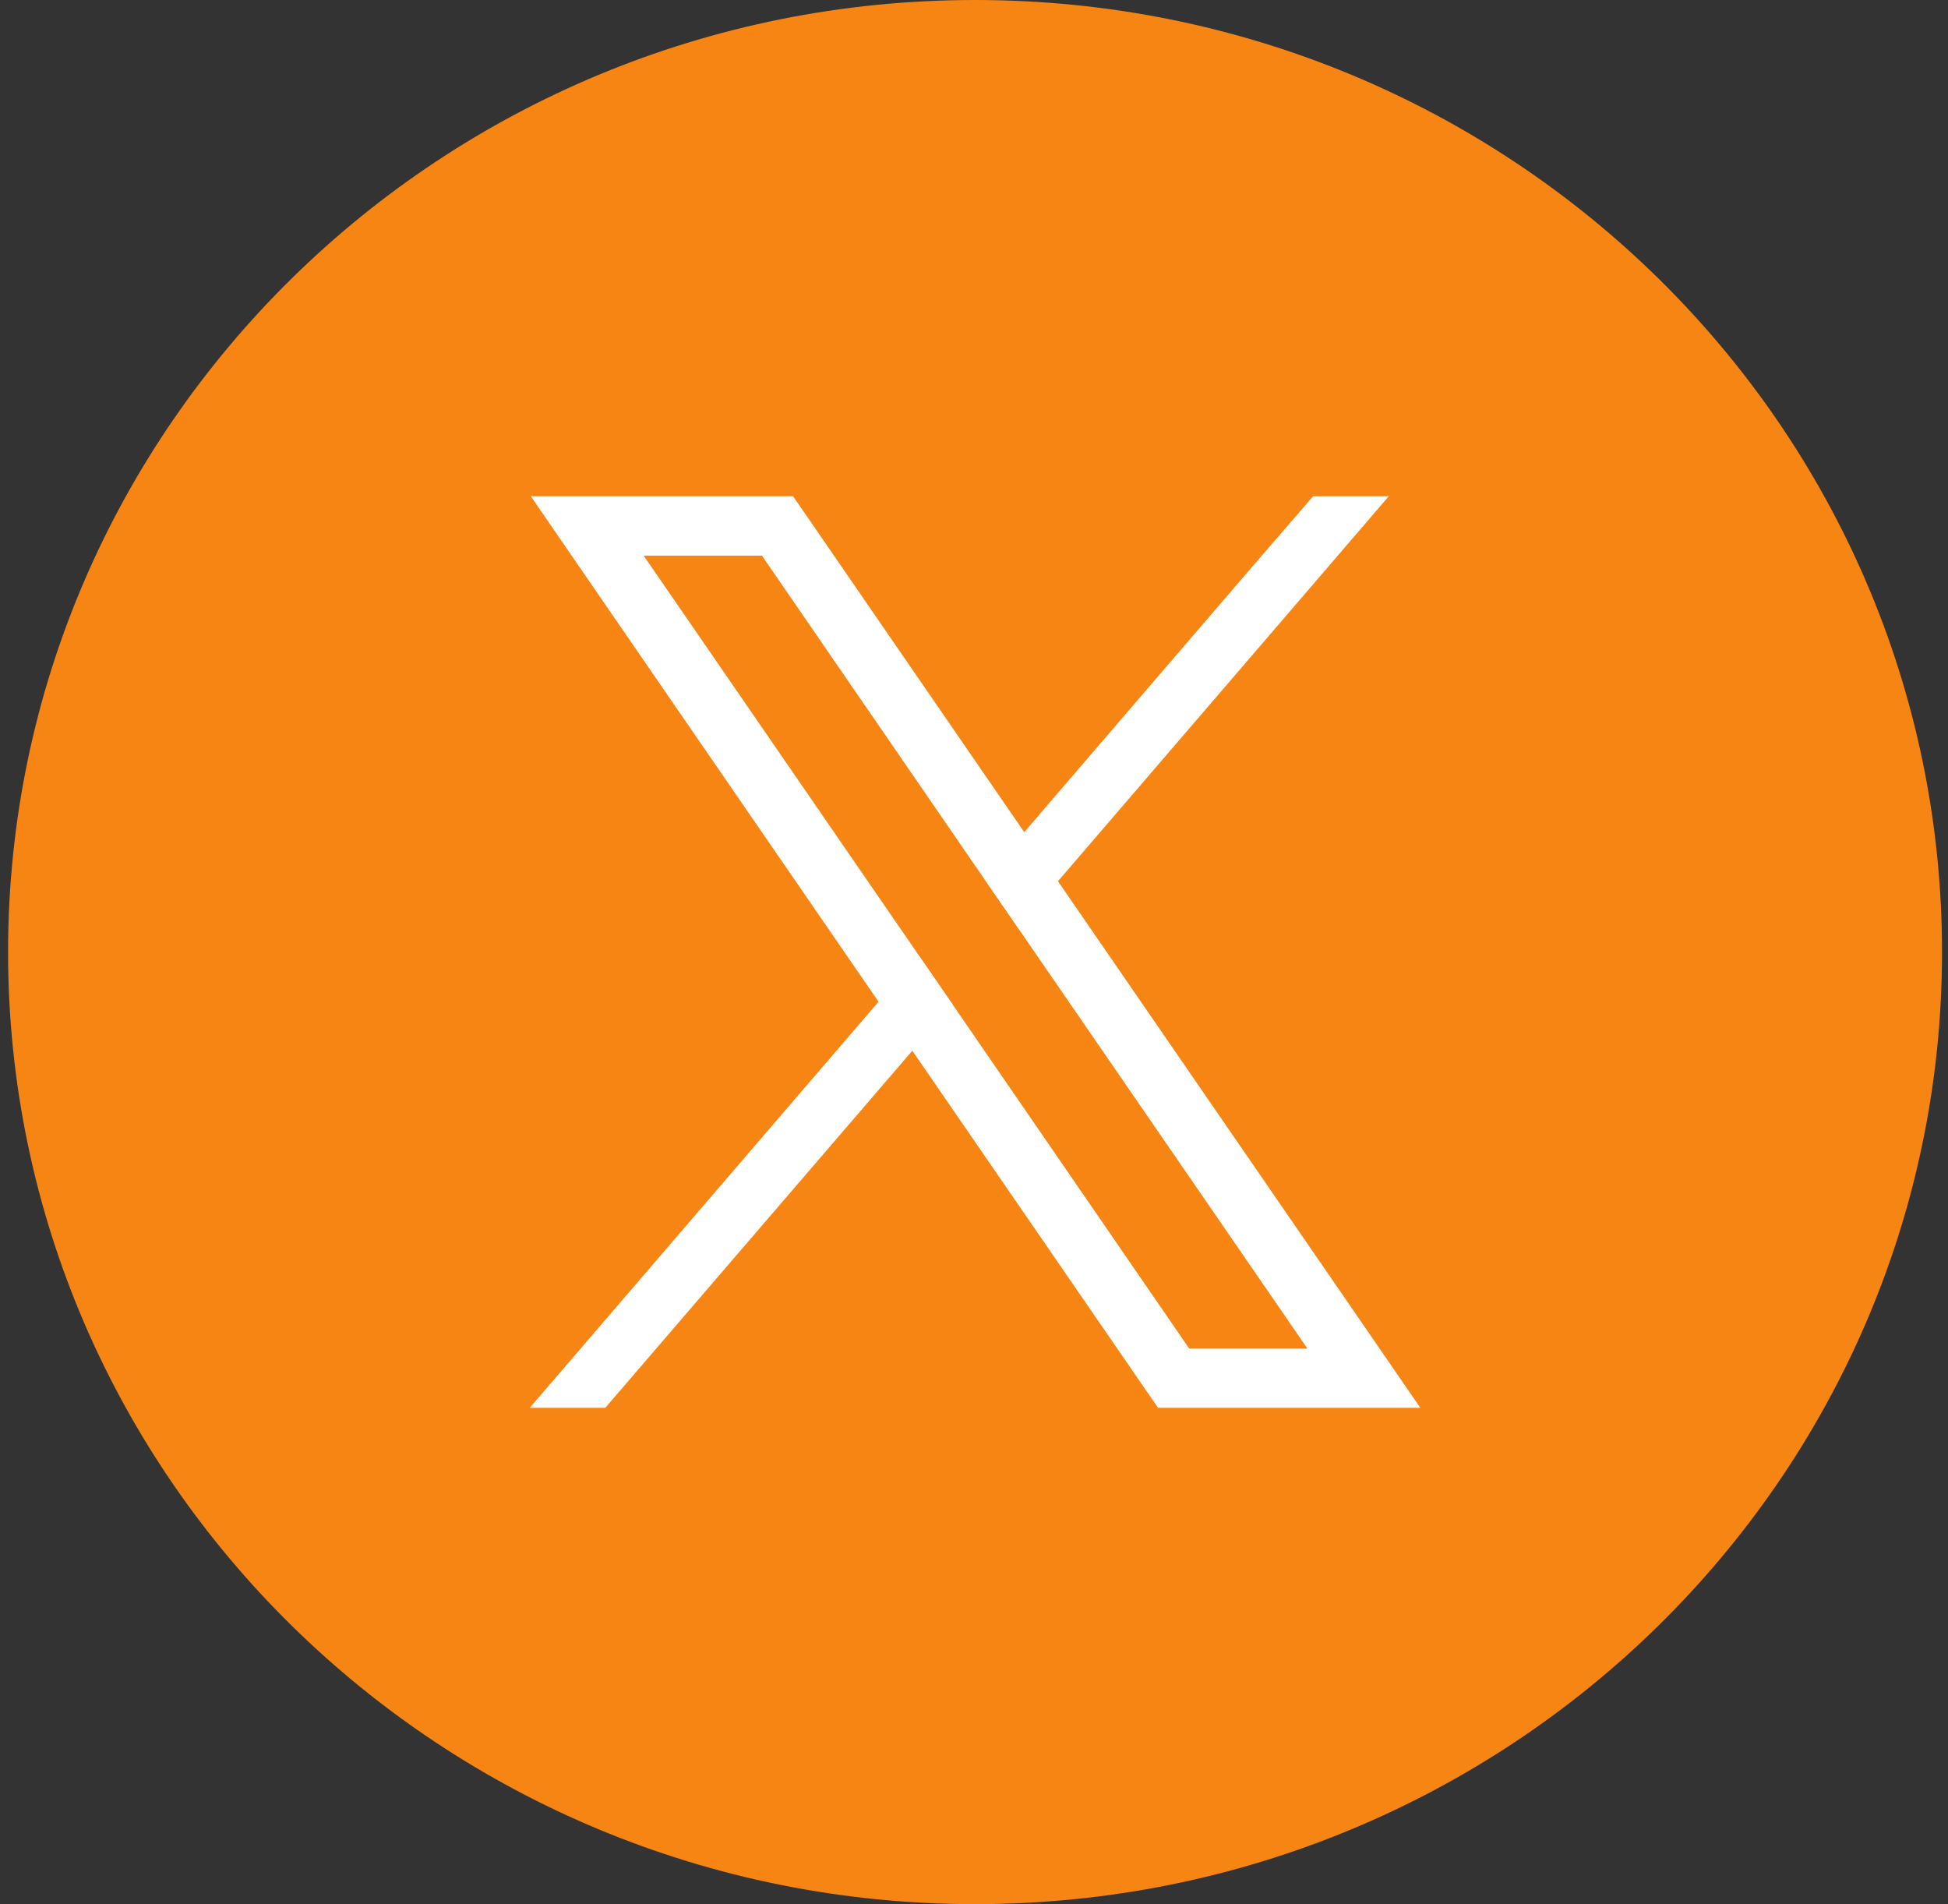
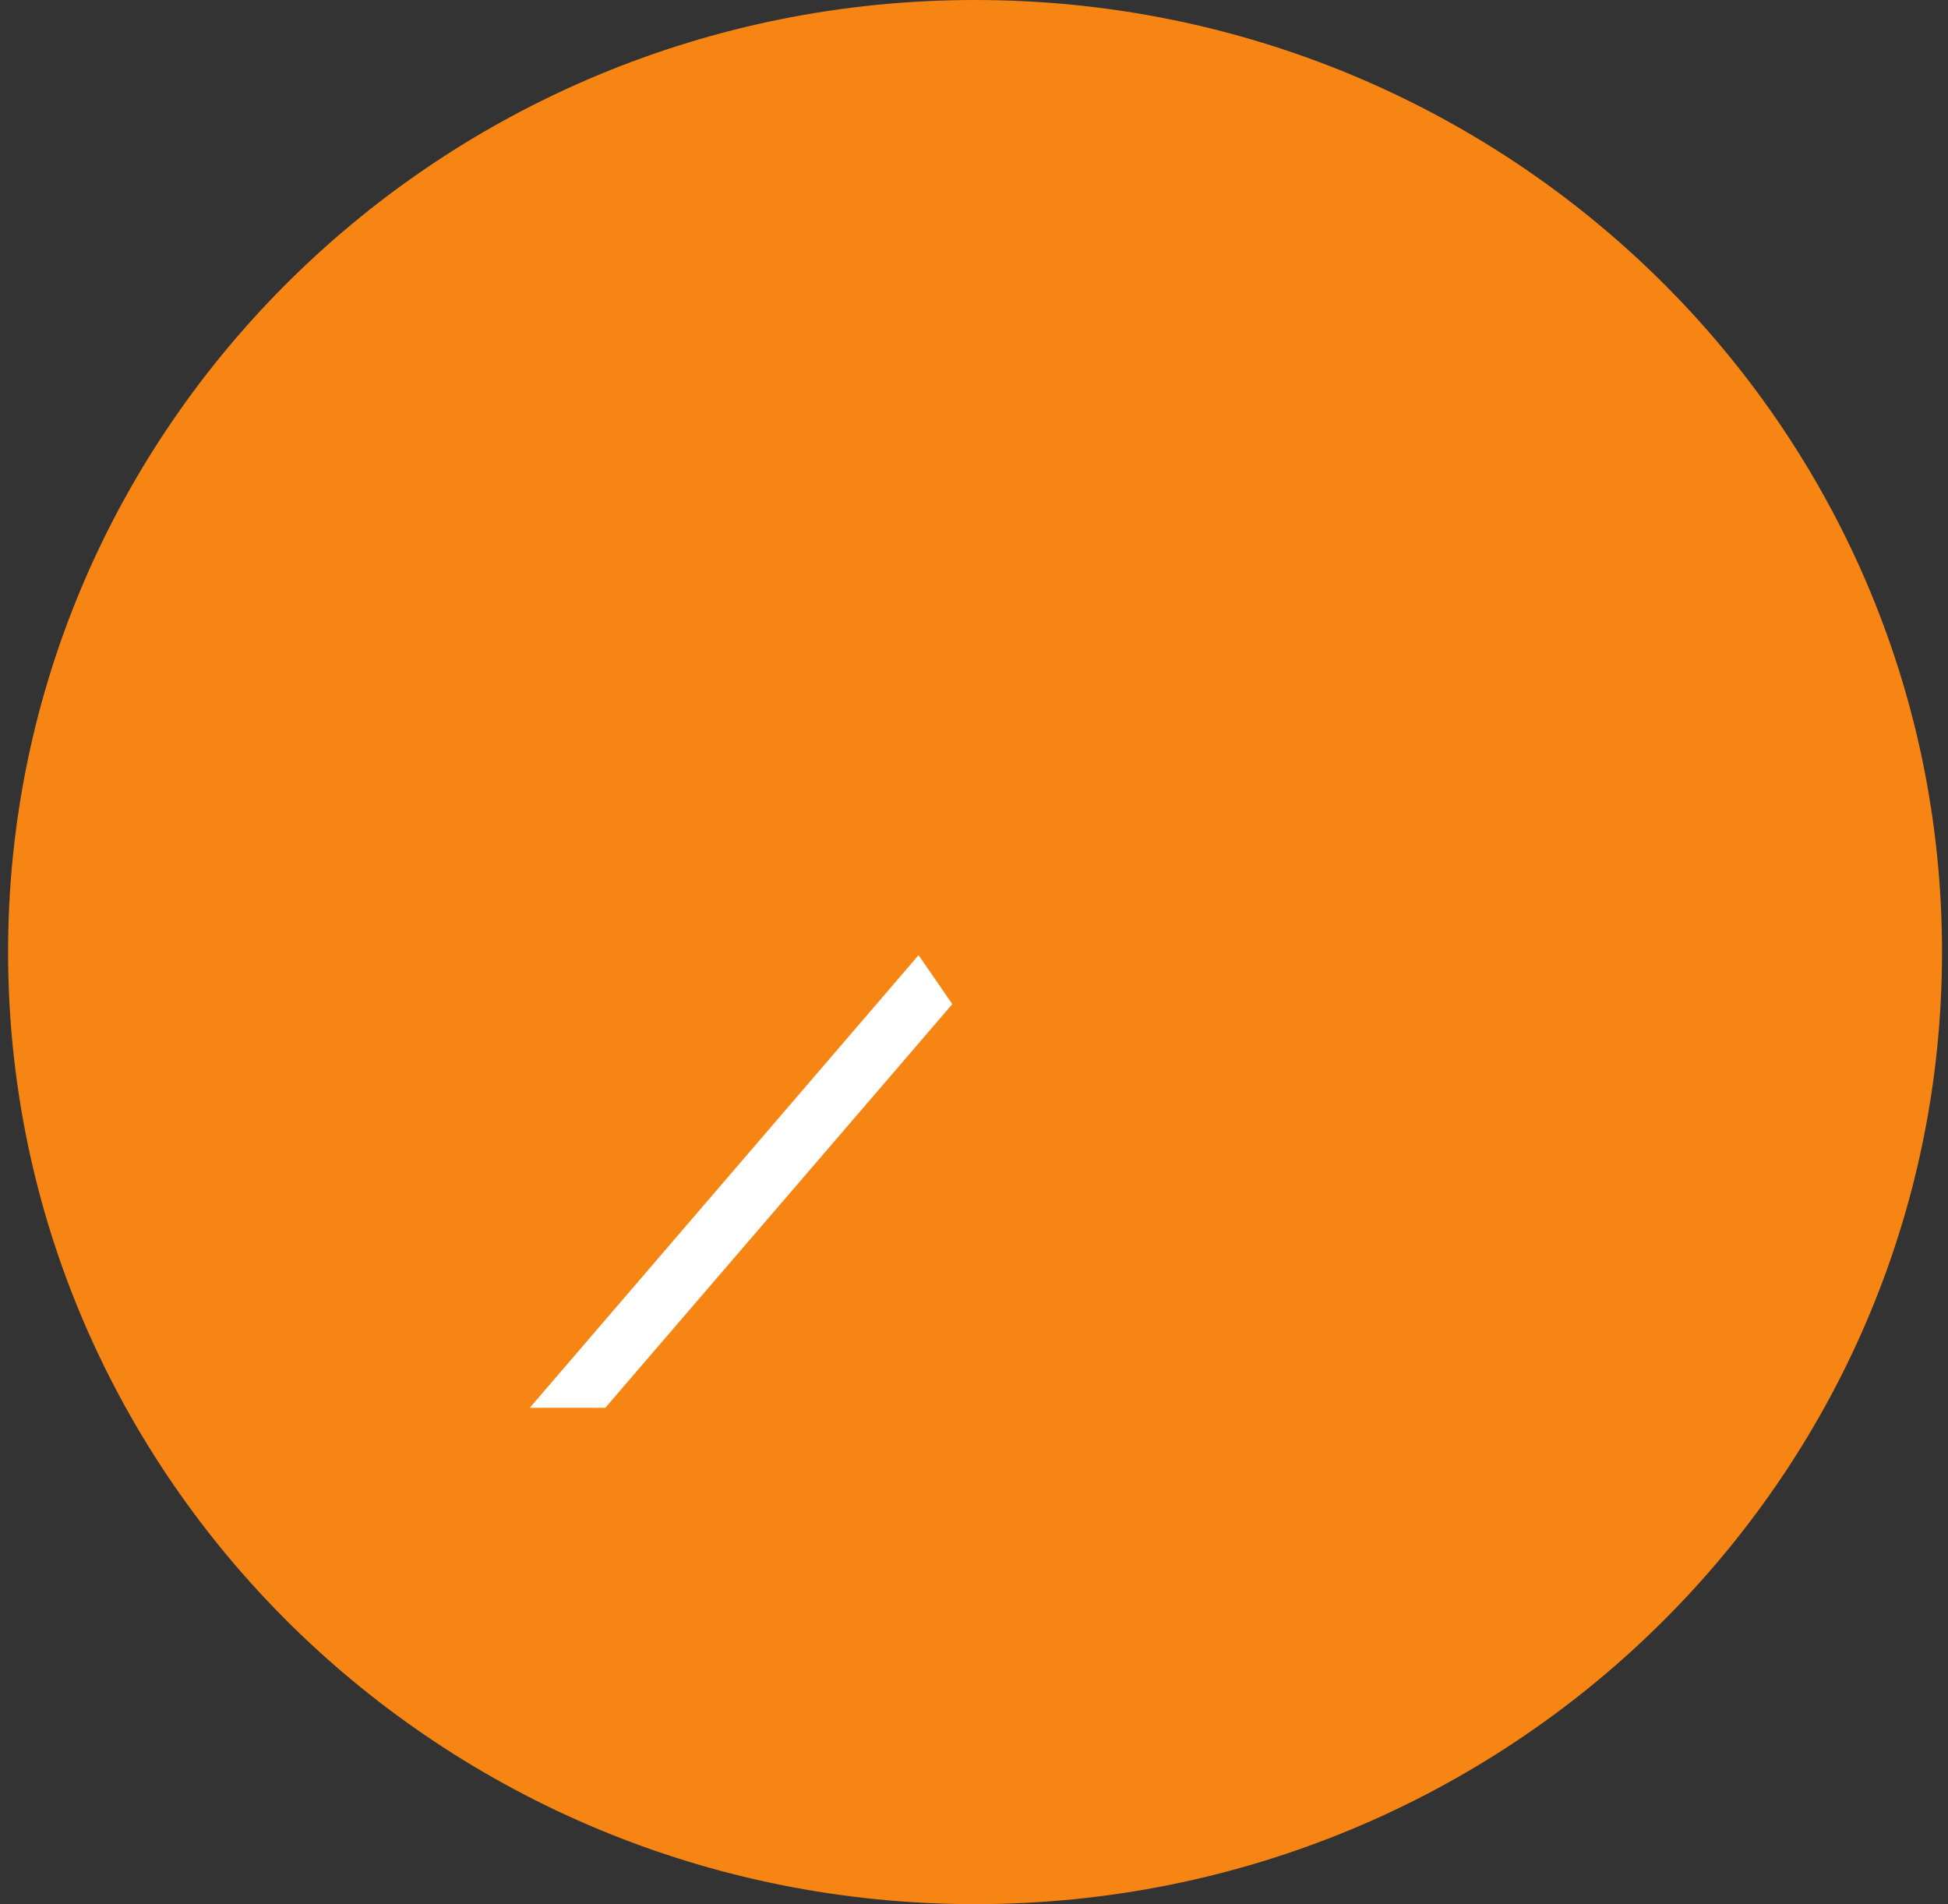
<svg xmlns="http://www.w3.org/2000/svg" width="88" height="86" viewBox="0 0 88 86" fill="none">
  <rect x="0" y="0" width="88" height="86" fill="#333333" stroke="none" />
  <path d="M44.048 86C68.173 86 87.73 66.748 87.73 43C87.73 19.252 68.173 0 44.048 0C19.923 0 0.365 19.252 0.365 43C0.365 66.748 19.923 86 44.048 86Z" fill="#F68513" />
-   <path d="M43.02 45.347L41.496 43.133L29.077 25.095H34.42L44.457 39.688L45.981 41.901L59.063 60.909H53.723L43.02 45.347ZM23.981 22.414L26.868 26.614L39.689 45.244L41.214 47.456L51.516 62.425L52.315 63.584H64.163L61.275 59.385L47.793 39.8L46.27 37.584L36.627 23.574L35.827 22.414H23.981Z" fill="white" />
  <path d="M39.689 45.243L23.932 63.583H27.344L41.214 47.454L43.02 45.35L41.496 43.138L39.689 45.243Z" fill="white" />
-   <path d="M59.319 22.414L56.392 25.802L46.27 37.584L44.462 39.688L45.989 41.901L47.796 39.798L62.737 22.414H59.319Z" fill="white" />
</svg>